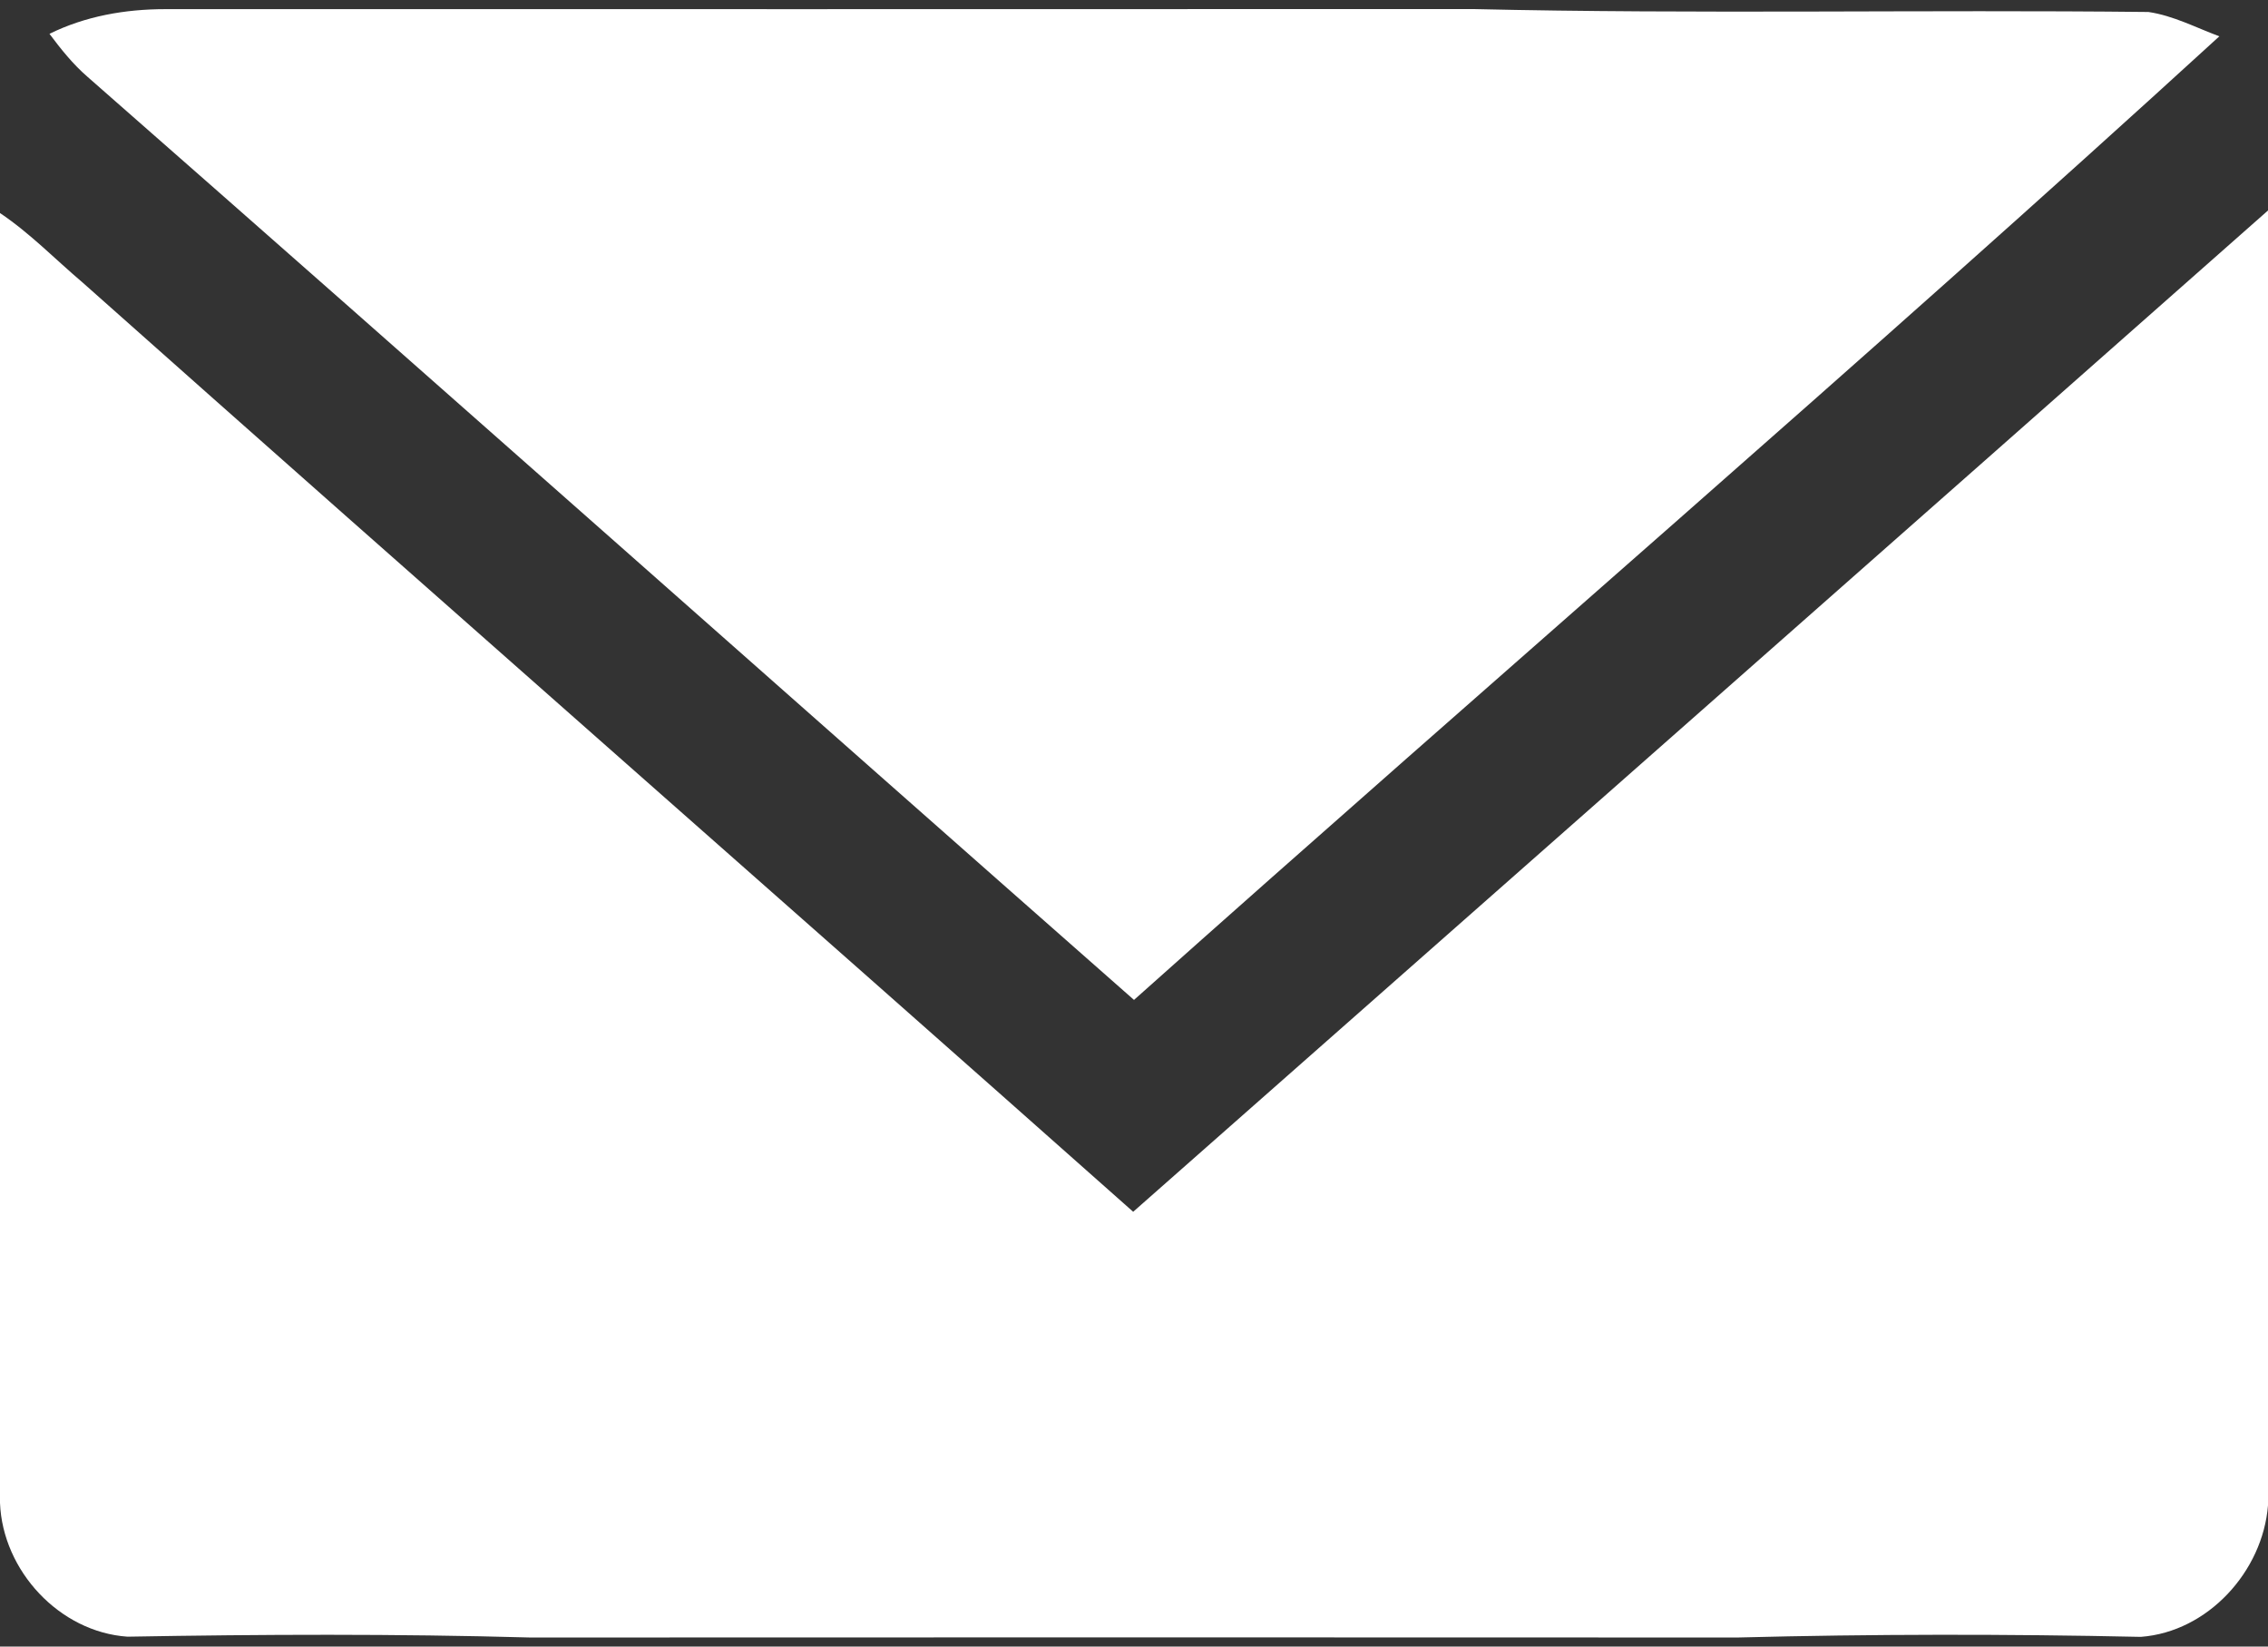
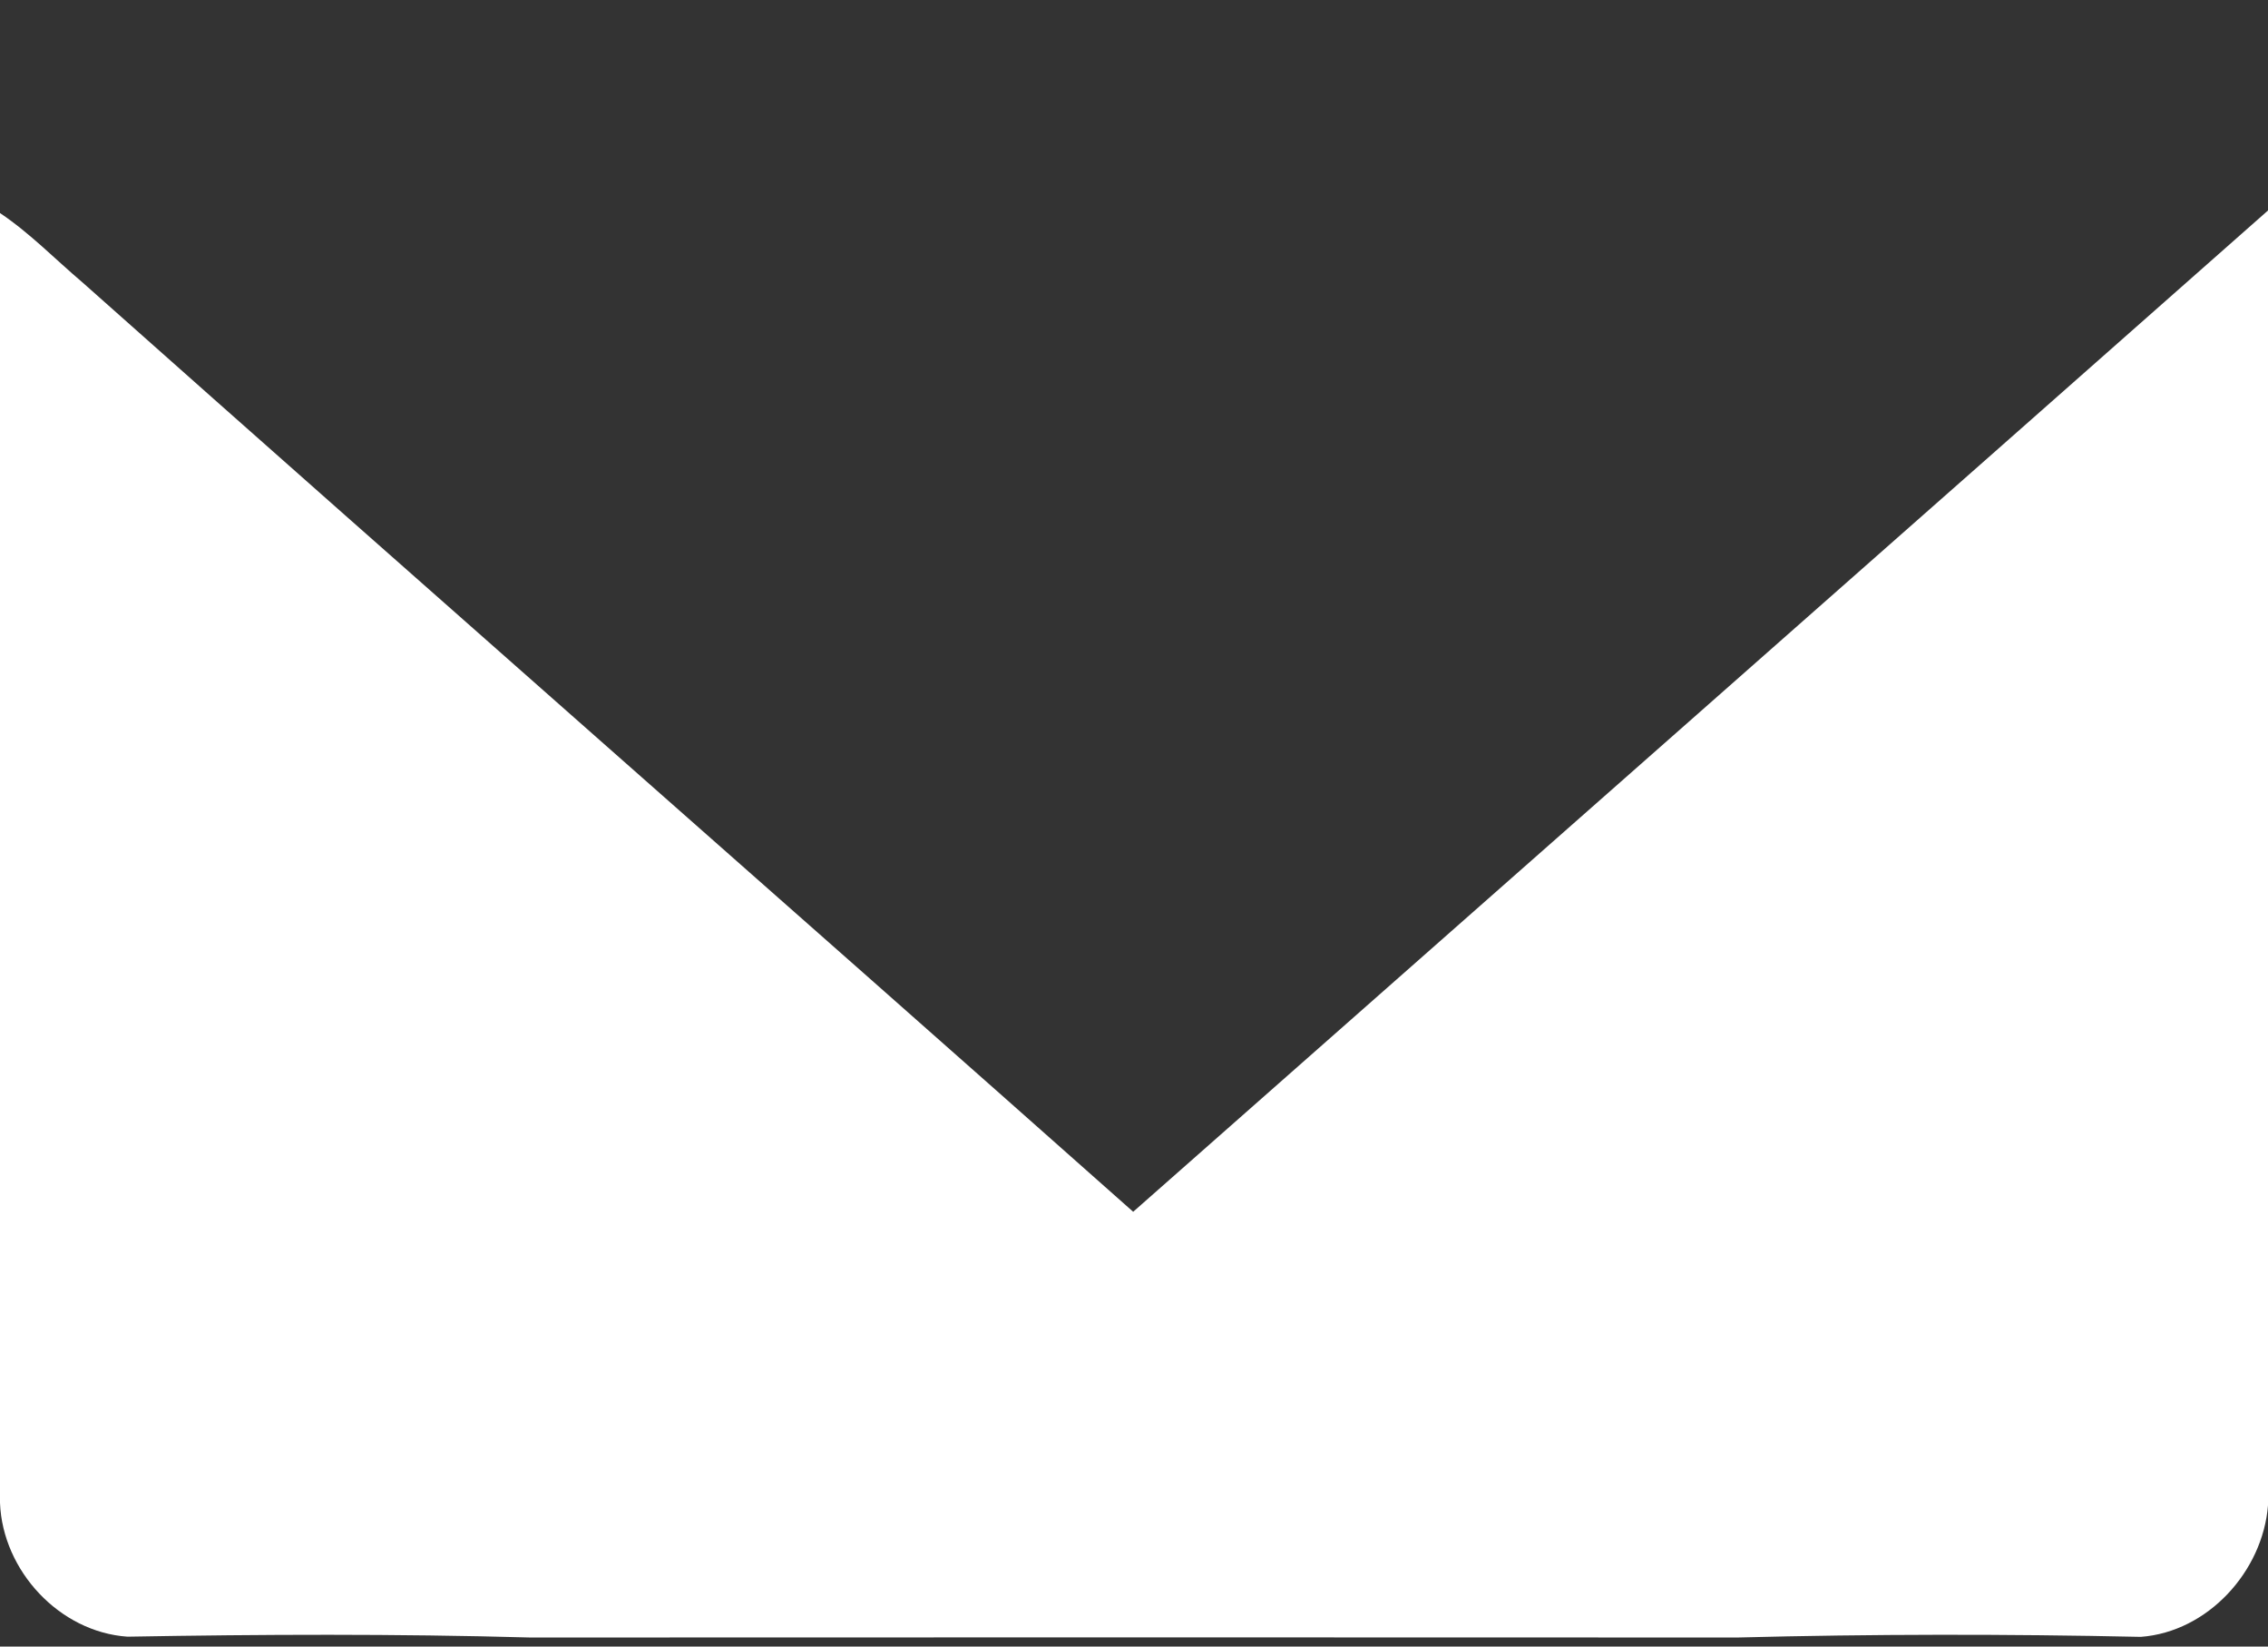
<svg xmlns="http://www.w3.org/2000/svg" width="248pt" height="180pt" viewBox="0 0 248 180">
  <rect x="0" y="0" width="248" height="180" fill="#333333" stroke="none" />
  <g id="#ffffffff">
-     <path fill="#ffffff" opacity="1.00" d=" M 5.41 3.70 C 9.33 1.76 13.70 1.00 18.06 1.00 C 65.73 1.00 113.40 1.01 161.07 0.99 C 185.68 1.56 210.32 1.04 234.93 1.31 C 237.65 1.71 240.12 3.02 242.68 3.97 C 203.64 39.66 163.46 74.09 124.00 109.31 C 85.82 75.70 47.79 41.92 9.55 8.38 C 7.97 7.01 6.66 5.37 5.41 3.70 Z" />
    <path fill="#ffffff" opacity="1.00" d=" M 0.00 23.29 C 3.29 25.50 6.05 28.36 9.06 30.91 C 47.25 64.87 85.69 98.55 123.91 132.47 C 165.27 95.99 206.67 59.53 248.00 23.01 L 248.00 164.57 C 247.42 171.79 241.43 178.39 234.09 178.94 C 219.40 178.62 204.69 178.63 190.01 179.01 C 146.00 178.99 101.99 178.99 57.98 179.01 C 43.31 178.60 28.61 178.66 13.94 178.92 C 6.50 178.41 0.29 171.71 0.00 164.30 L 0.00 23.29 Z" />
  </g>
</svg>